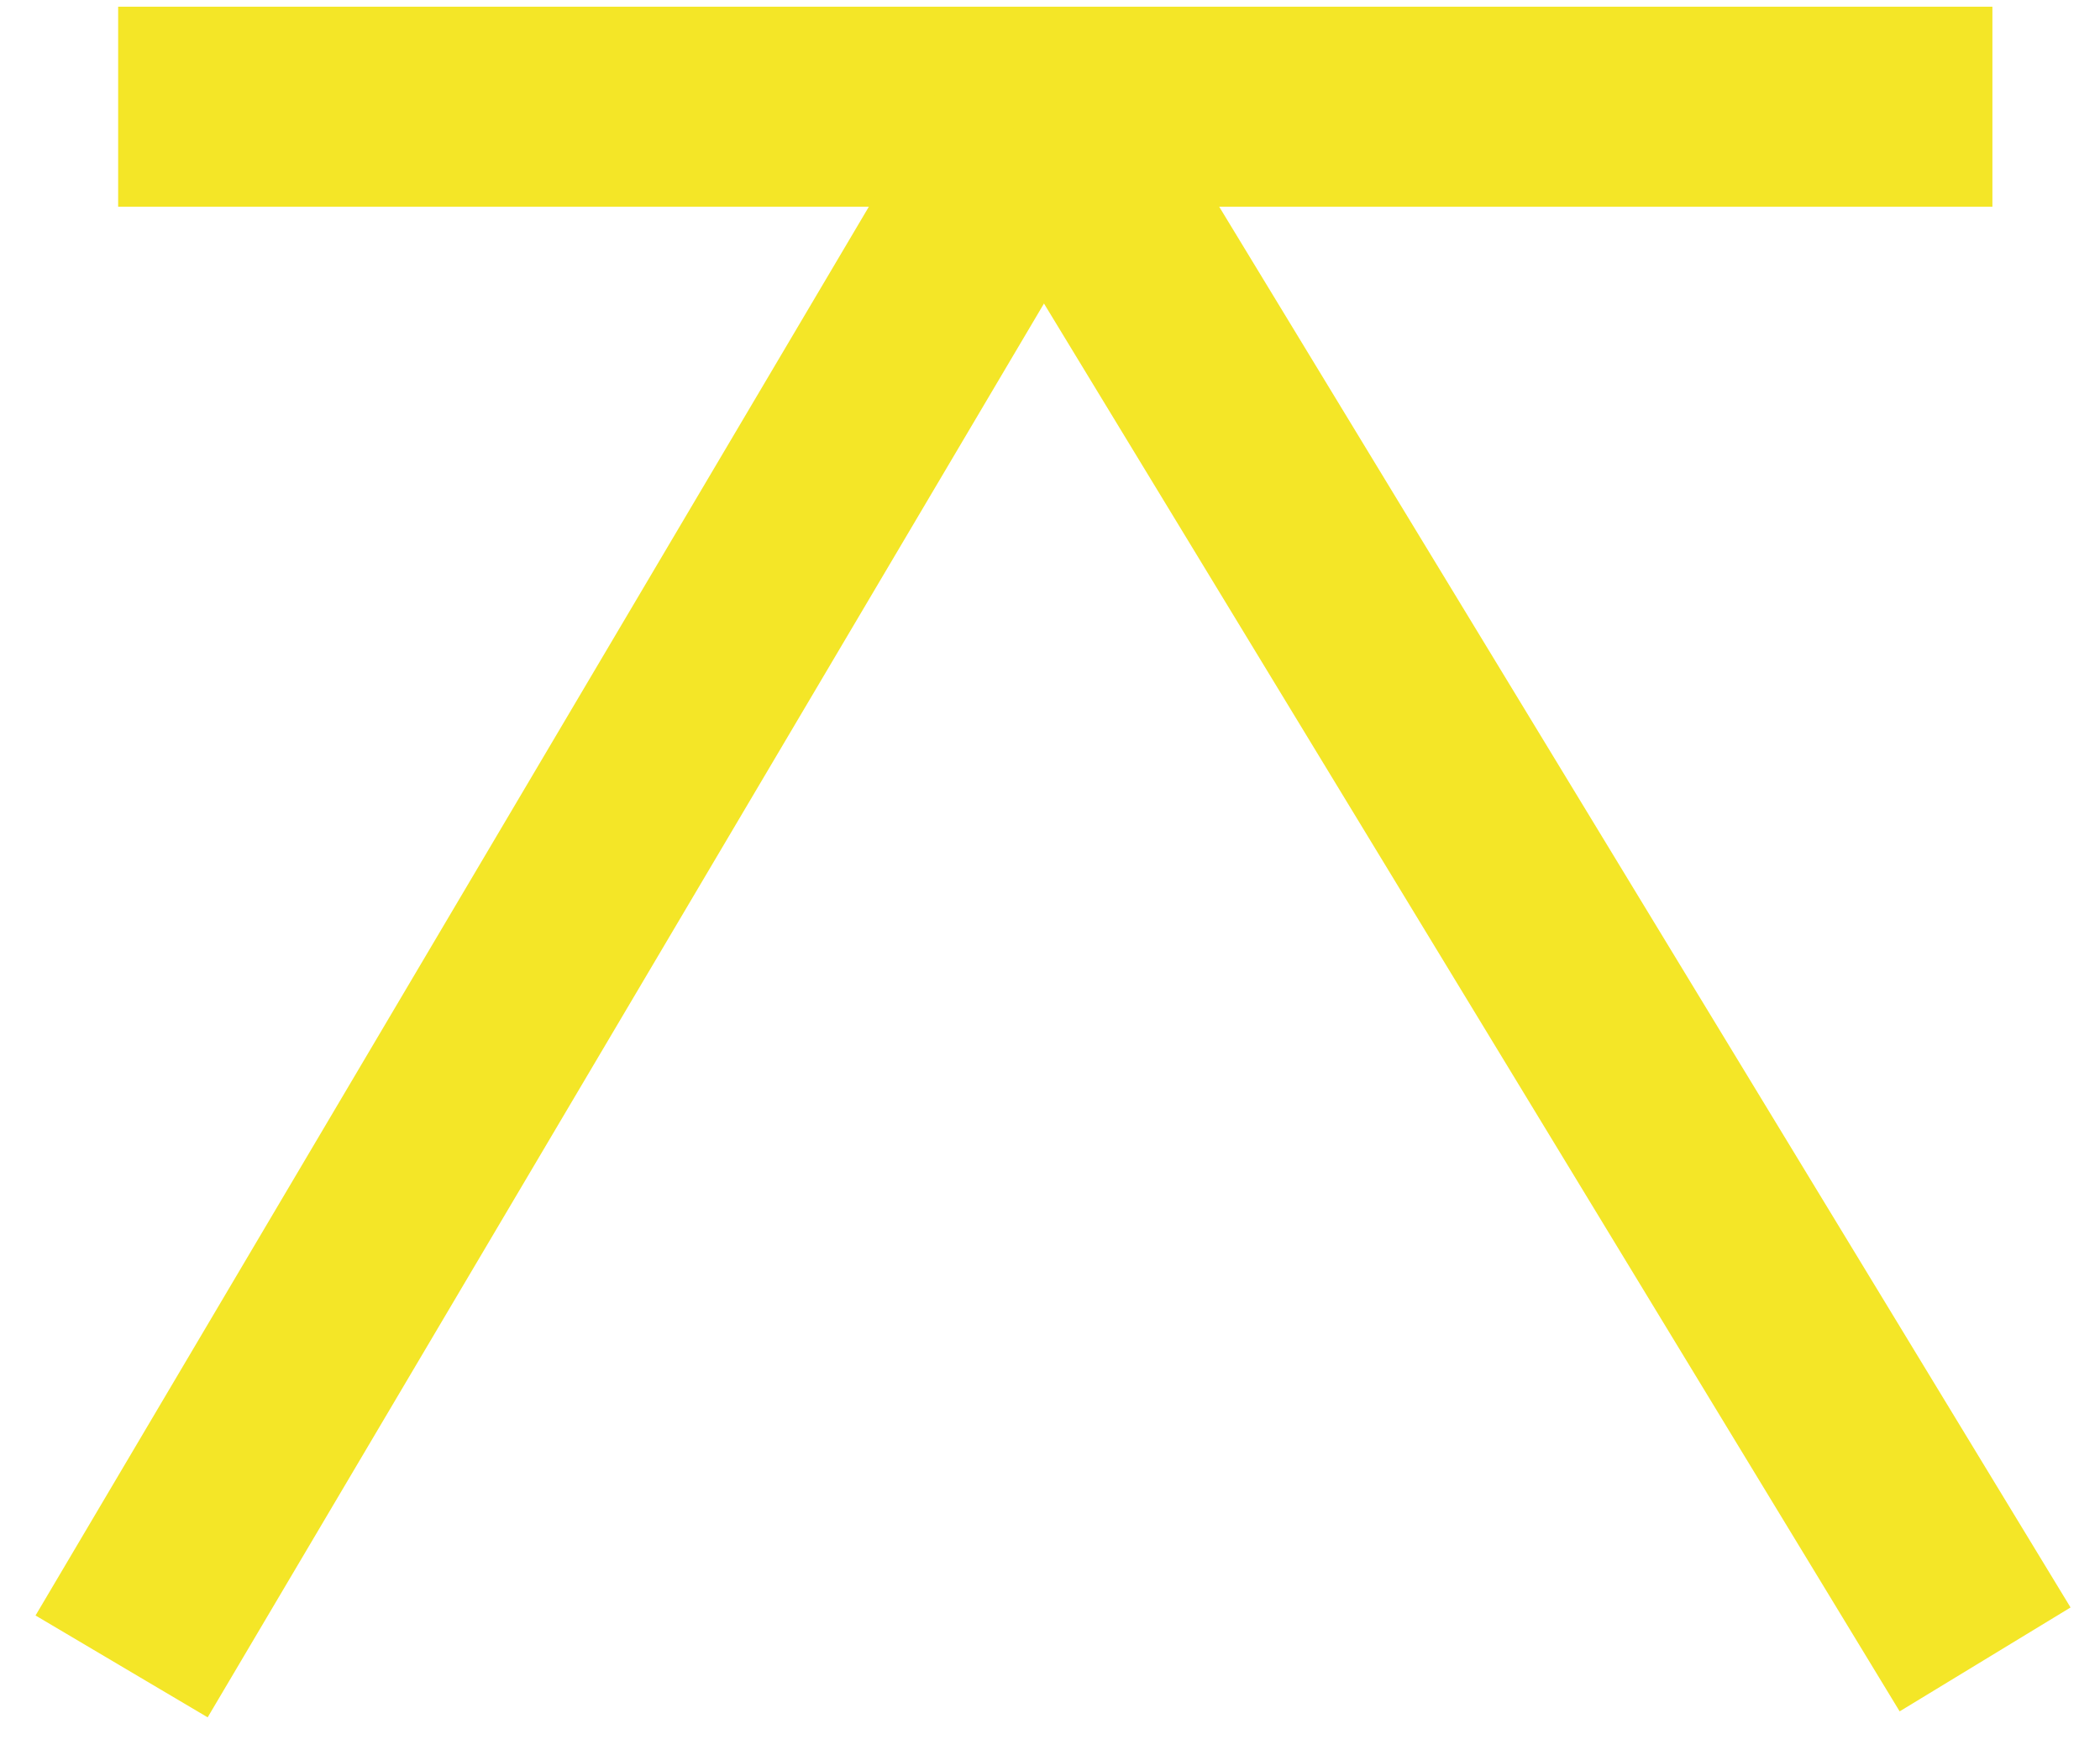
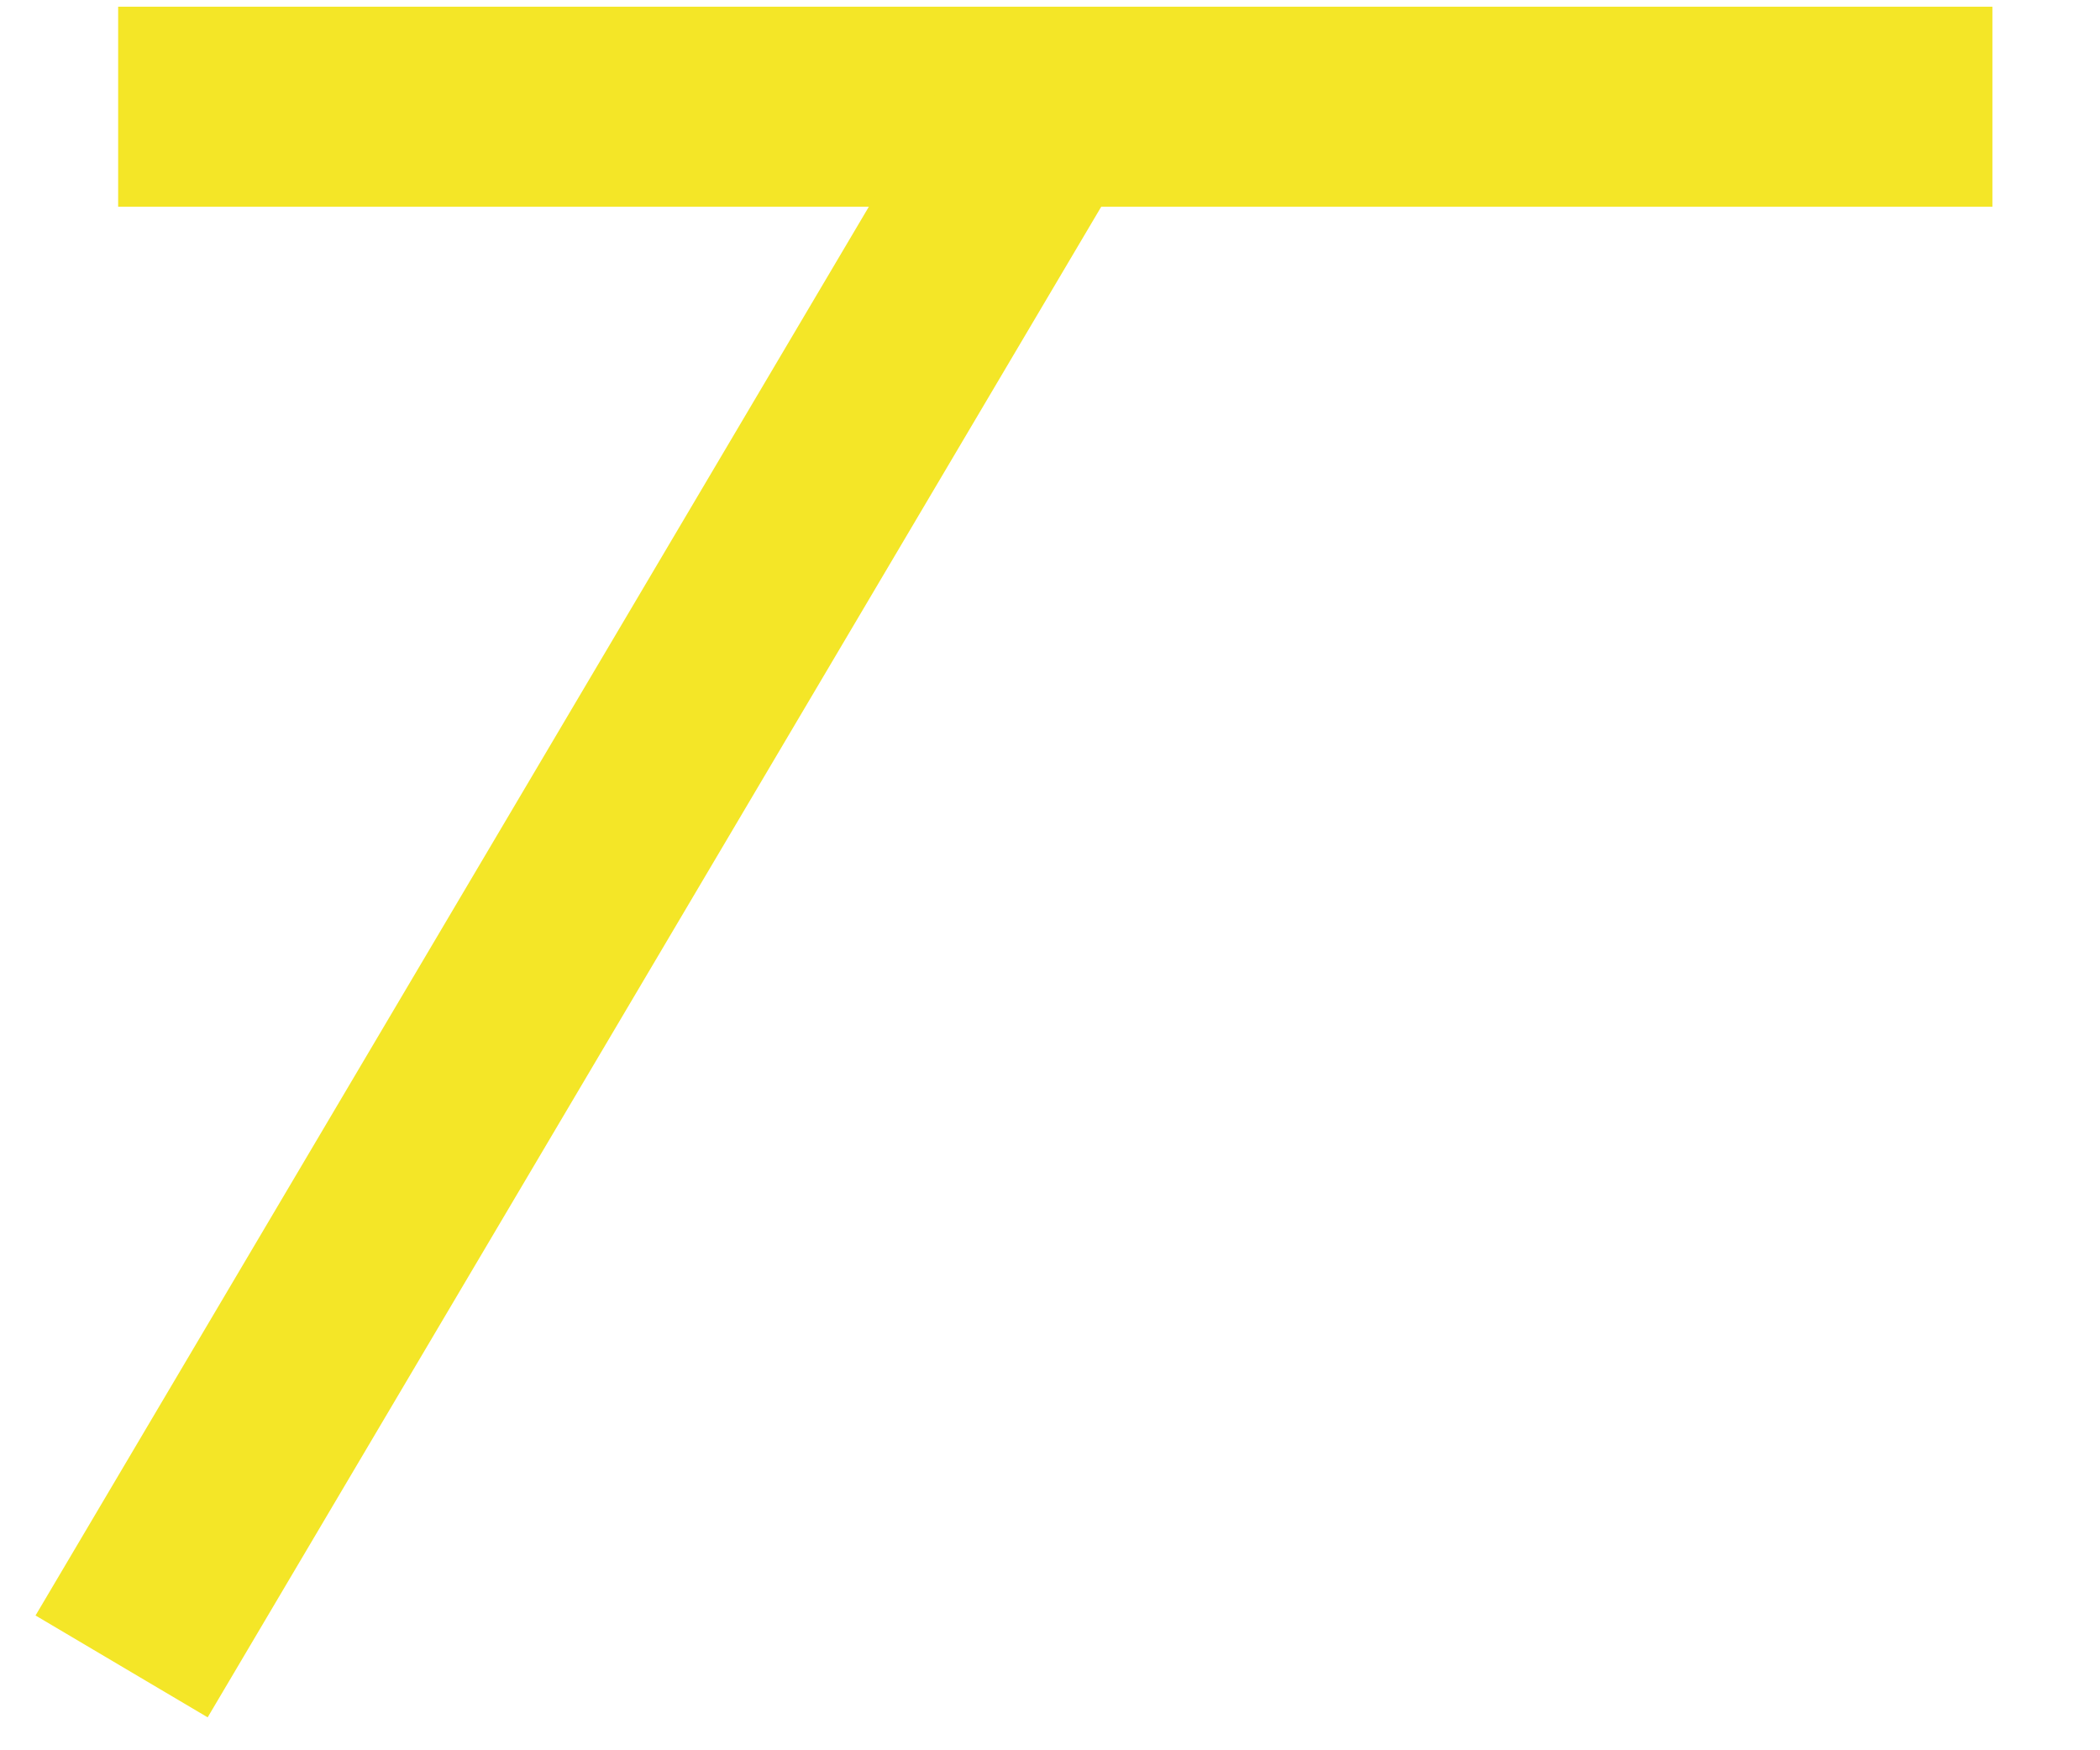
<svg xmlns="http://www.w3.org/2000/svg" version="1.1" x="0px" y="0px" width="42px" height="35px" viewBox="-0.71 -0.134 42 35" enable-background="new -0.71 -0.134 42 35" xml:space="preserve">
  <defs>
</defs>
  <line fill="#F4E627" stroke="#F4E627" stroke-width="4" x1="39.138" y1="2" x2="1.653" y2="2" />
  <line fill="#F4E627" stroke="#F4E627" stroke-width="4" x1="1.722" y1="33.189" x2="20.155" y2="2.032" />
-   <line fill="#F4E627" stroke="#F4E627" stroke-width="4" x1="38.992" y1="33.049" x2="20.155" y2="2.061" />
</svg>